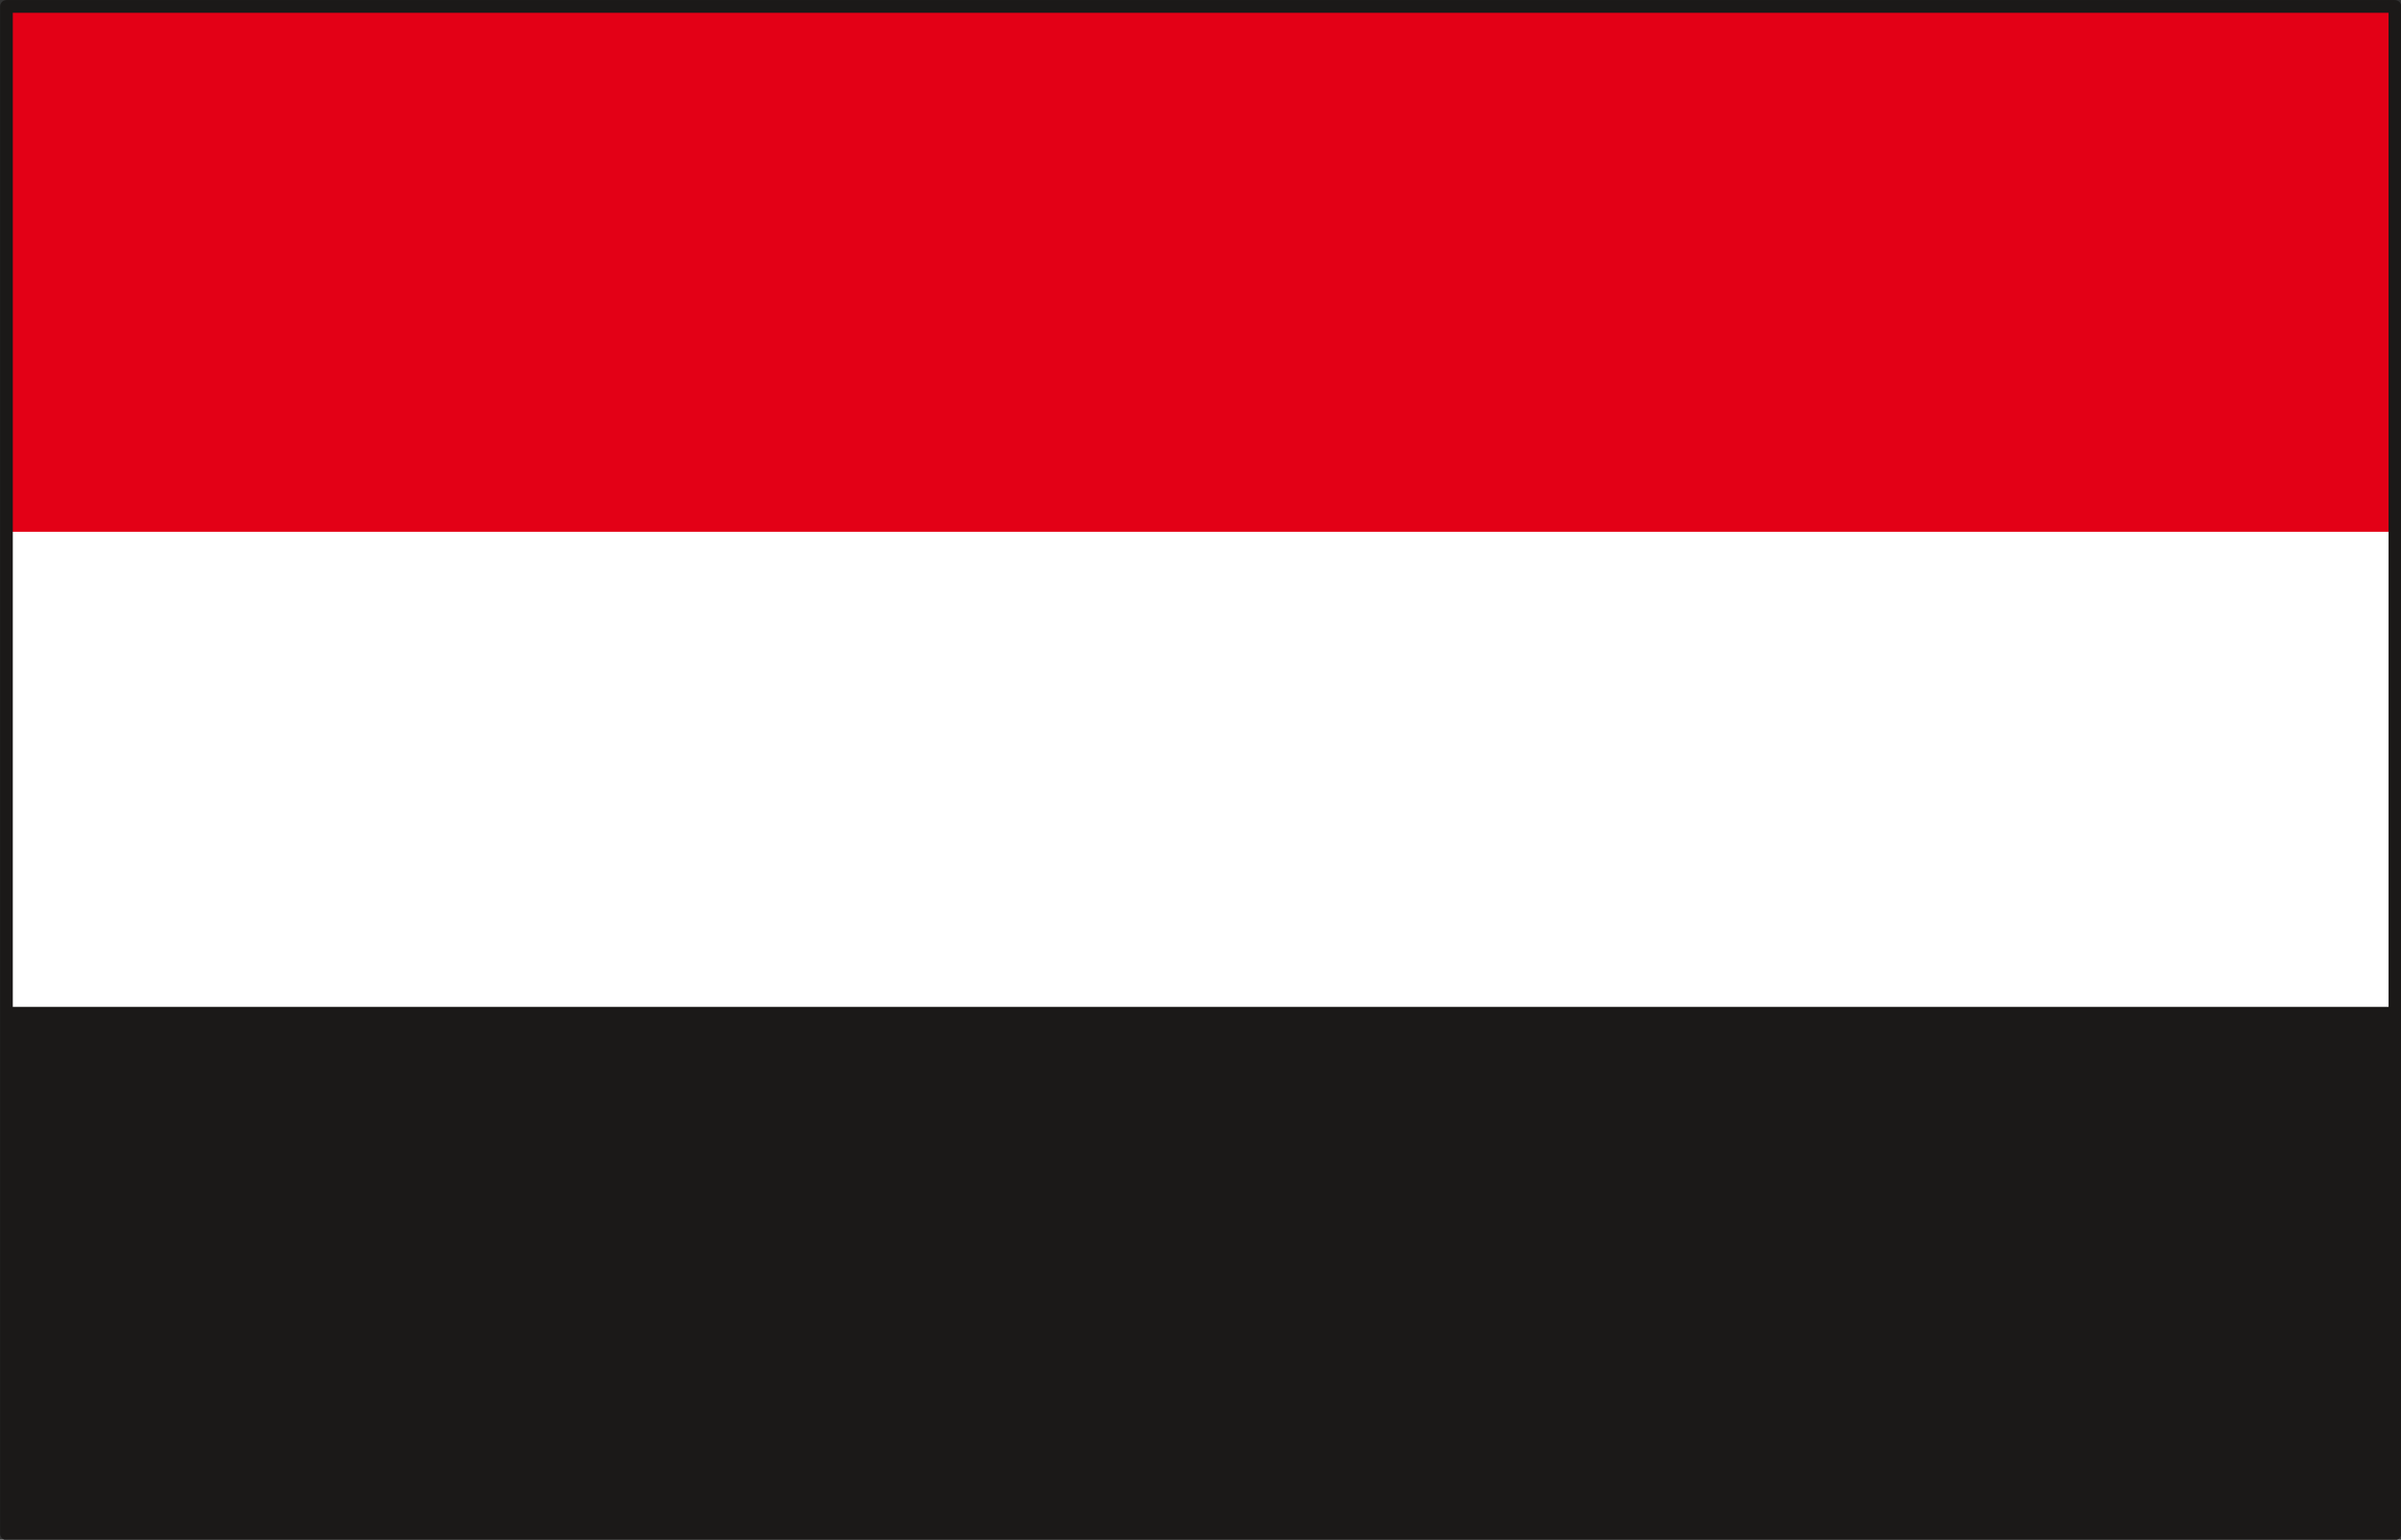
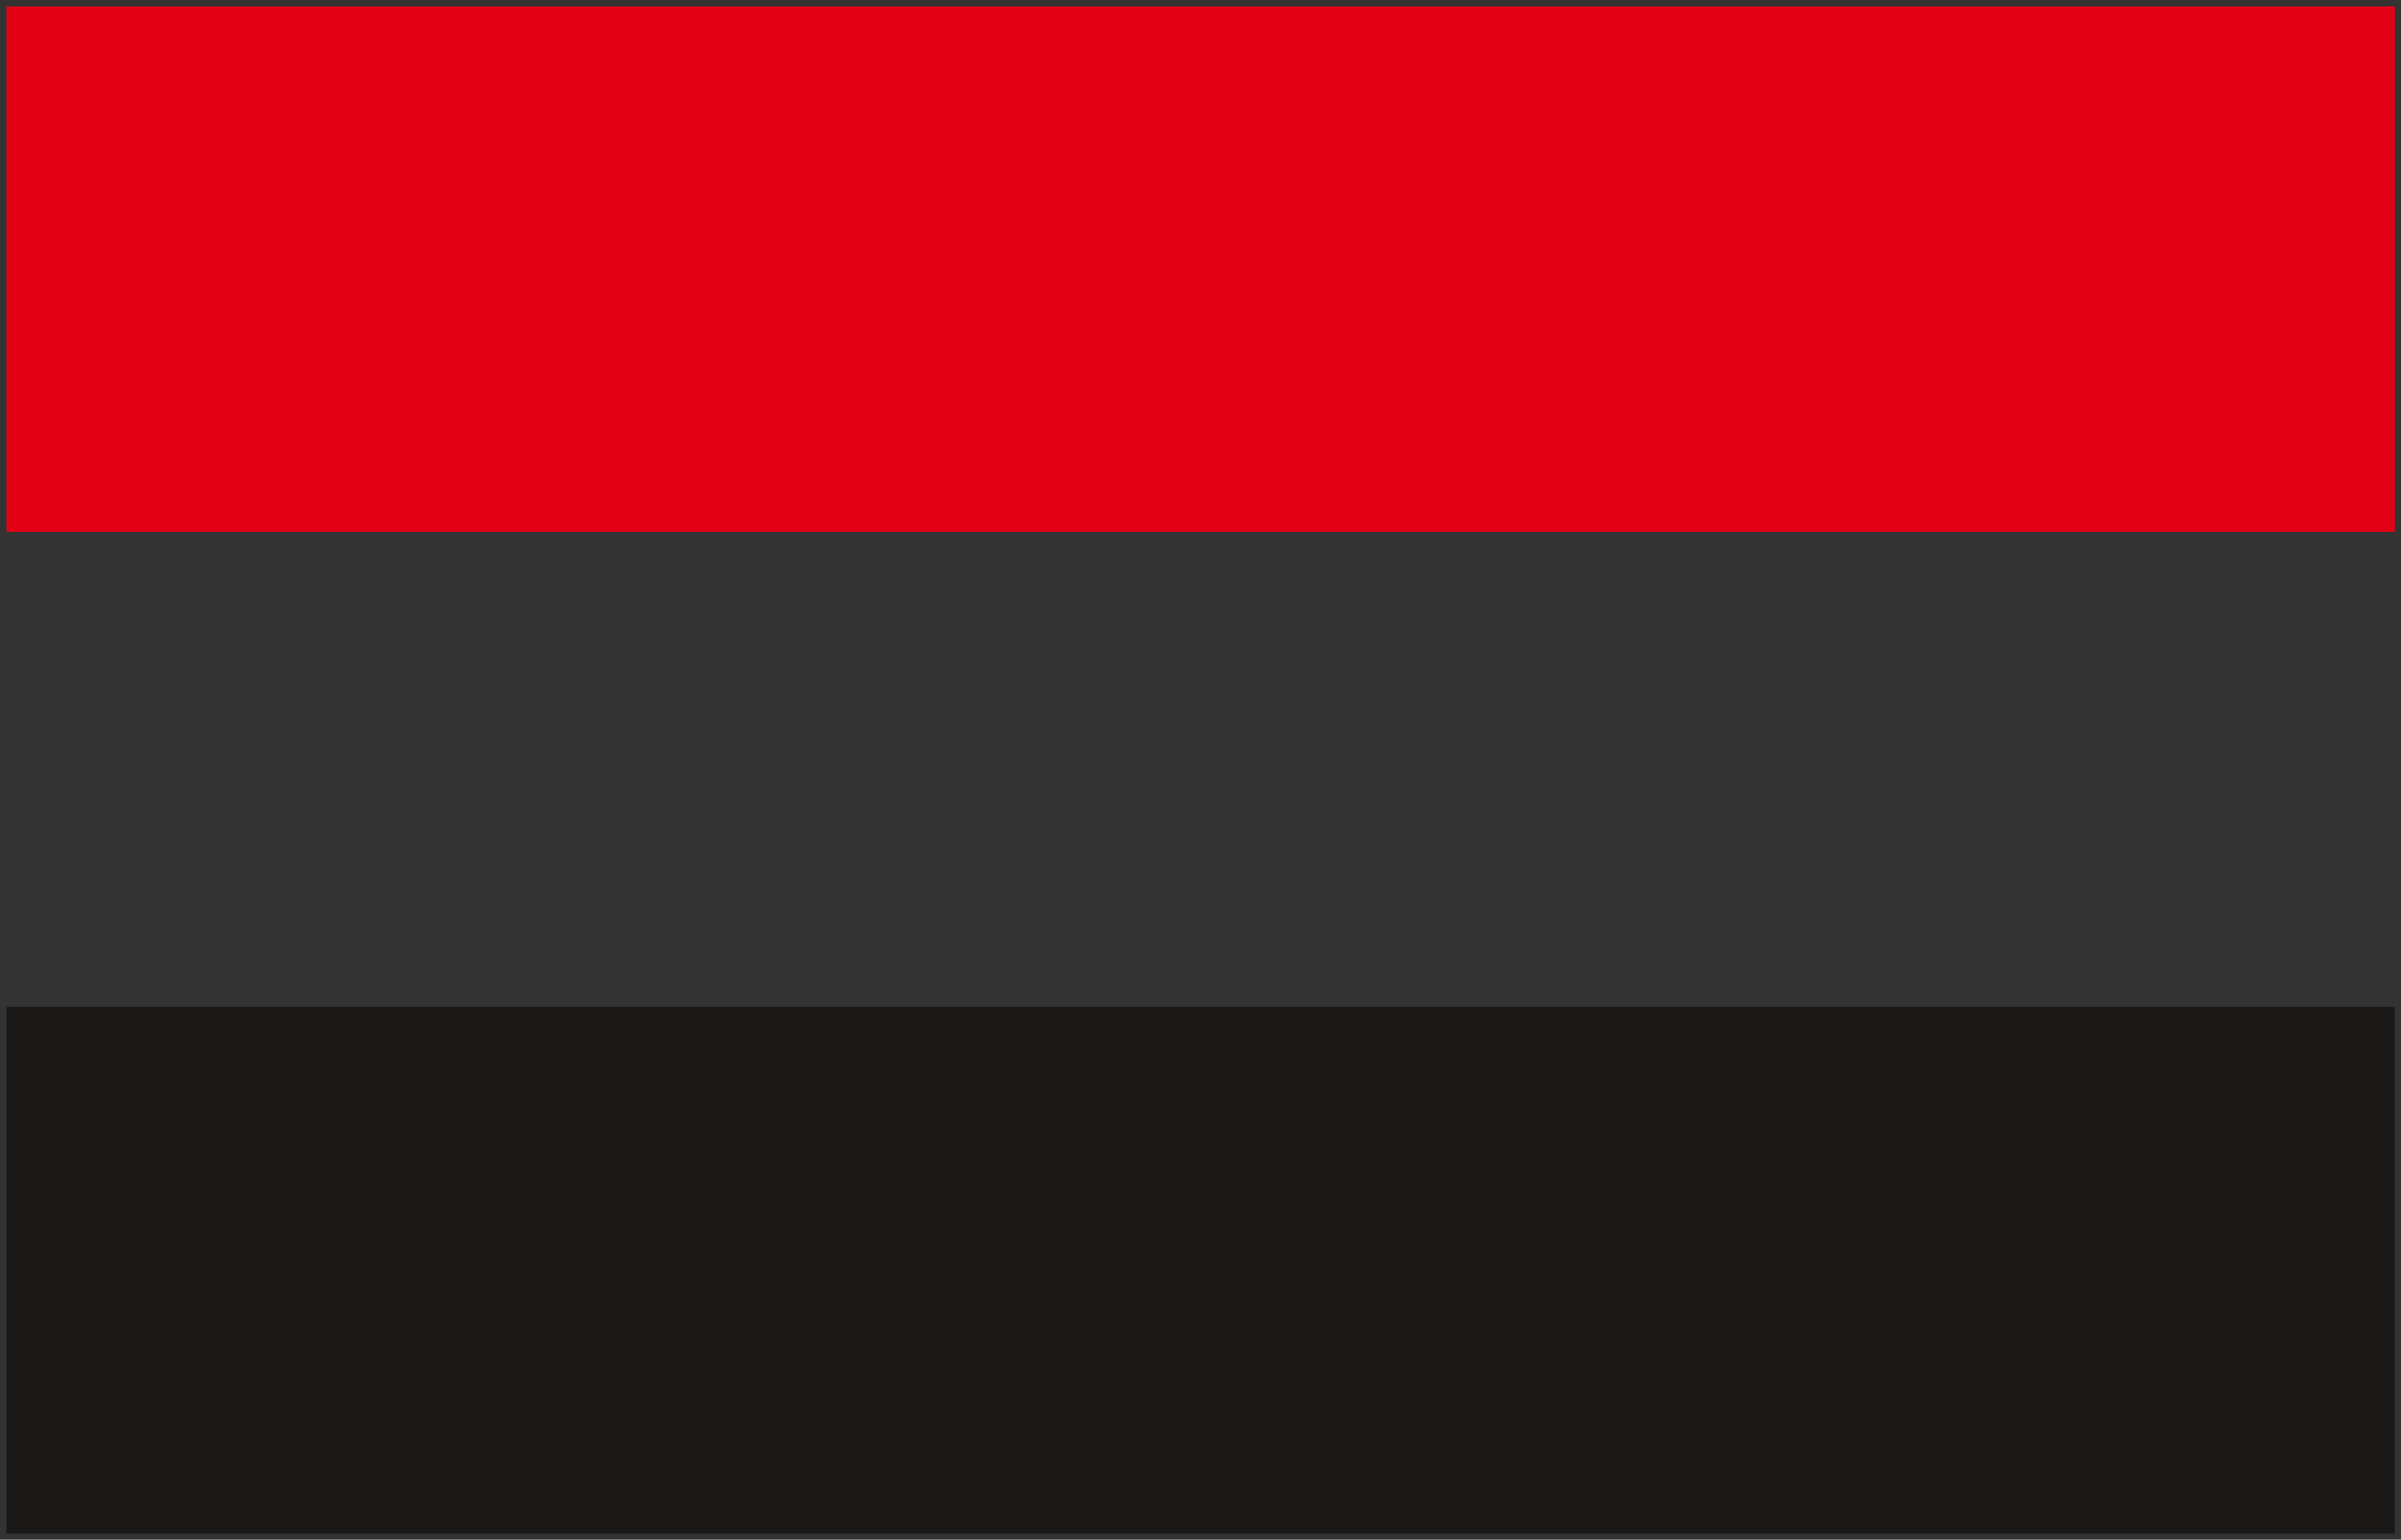
<svg xmlns="http://www.w3.org/2000/svg" version="1.2" width="507.175" height="86.08mm" viewBox="0 0 13419 8608" preserveAspectRatio="xMidYMid" fill-rule="evenodd" stroke-width="28.222" stroke-linejoin="round" xml:space="preserve">
  <rect x="0" y="0" width="13419" height="8608" fill="#333333" stroke="none" />
  <defs class="ClipPathGroup">
    <clipPath id="a" clipPathUnits="userSpaceOnUse">
      <path d="M0 0h13419v8608H0z" />
    </clipPath>
  </defs>
  <g class="SlideGroup">
    <g class="Slide" clip-path="url(#a)">
      <g class="Page">
        <g class="com.sun.star.drawing.PolyPolygonShape">
-           <path class="BoundingBox" fill="none" d="M35 36h13351v8539H35z" />
-           <path fill="#FFF" d="M36 36h13349v8538H36V36Zm0 0Z" />
-         </g>
+           </g>
        <g class="com.sun.star.drawing.PolyPolygonShape">
          <path class="BoundingBox" fill="none" d="M35 36h13351v2938H35z" />
          <path fill="#E30016" d="M36 36h13349v2937H36V36Z" />
        </g>
        <g class="com.sun.star.drawing.PolyPolygonShape">
          <path class="BoundingBox" fill="none" d="M35 5629h13351v2947H35z" />
          <path fill="#1B1918" d="M36 5629h13349v2945H36V5629Z" />
        </g>
        <g fill="none" class="com.sun.star.drawing.PolyPolygonShape">
-           <path class="BoundingBox" d="M0 0h13422v8611H0z" />
-           <path stroke="#1B1918" stroke-width="71" stroke-linejoin="miter" d="M36 36h13349v8538H36V36Z" />
-         </g>
+           </g>
      </g>
    </g>
  </g>
</svg>